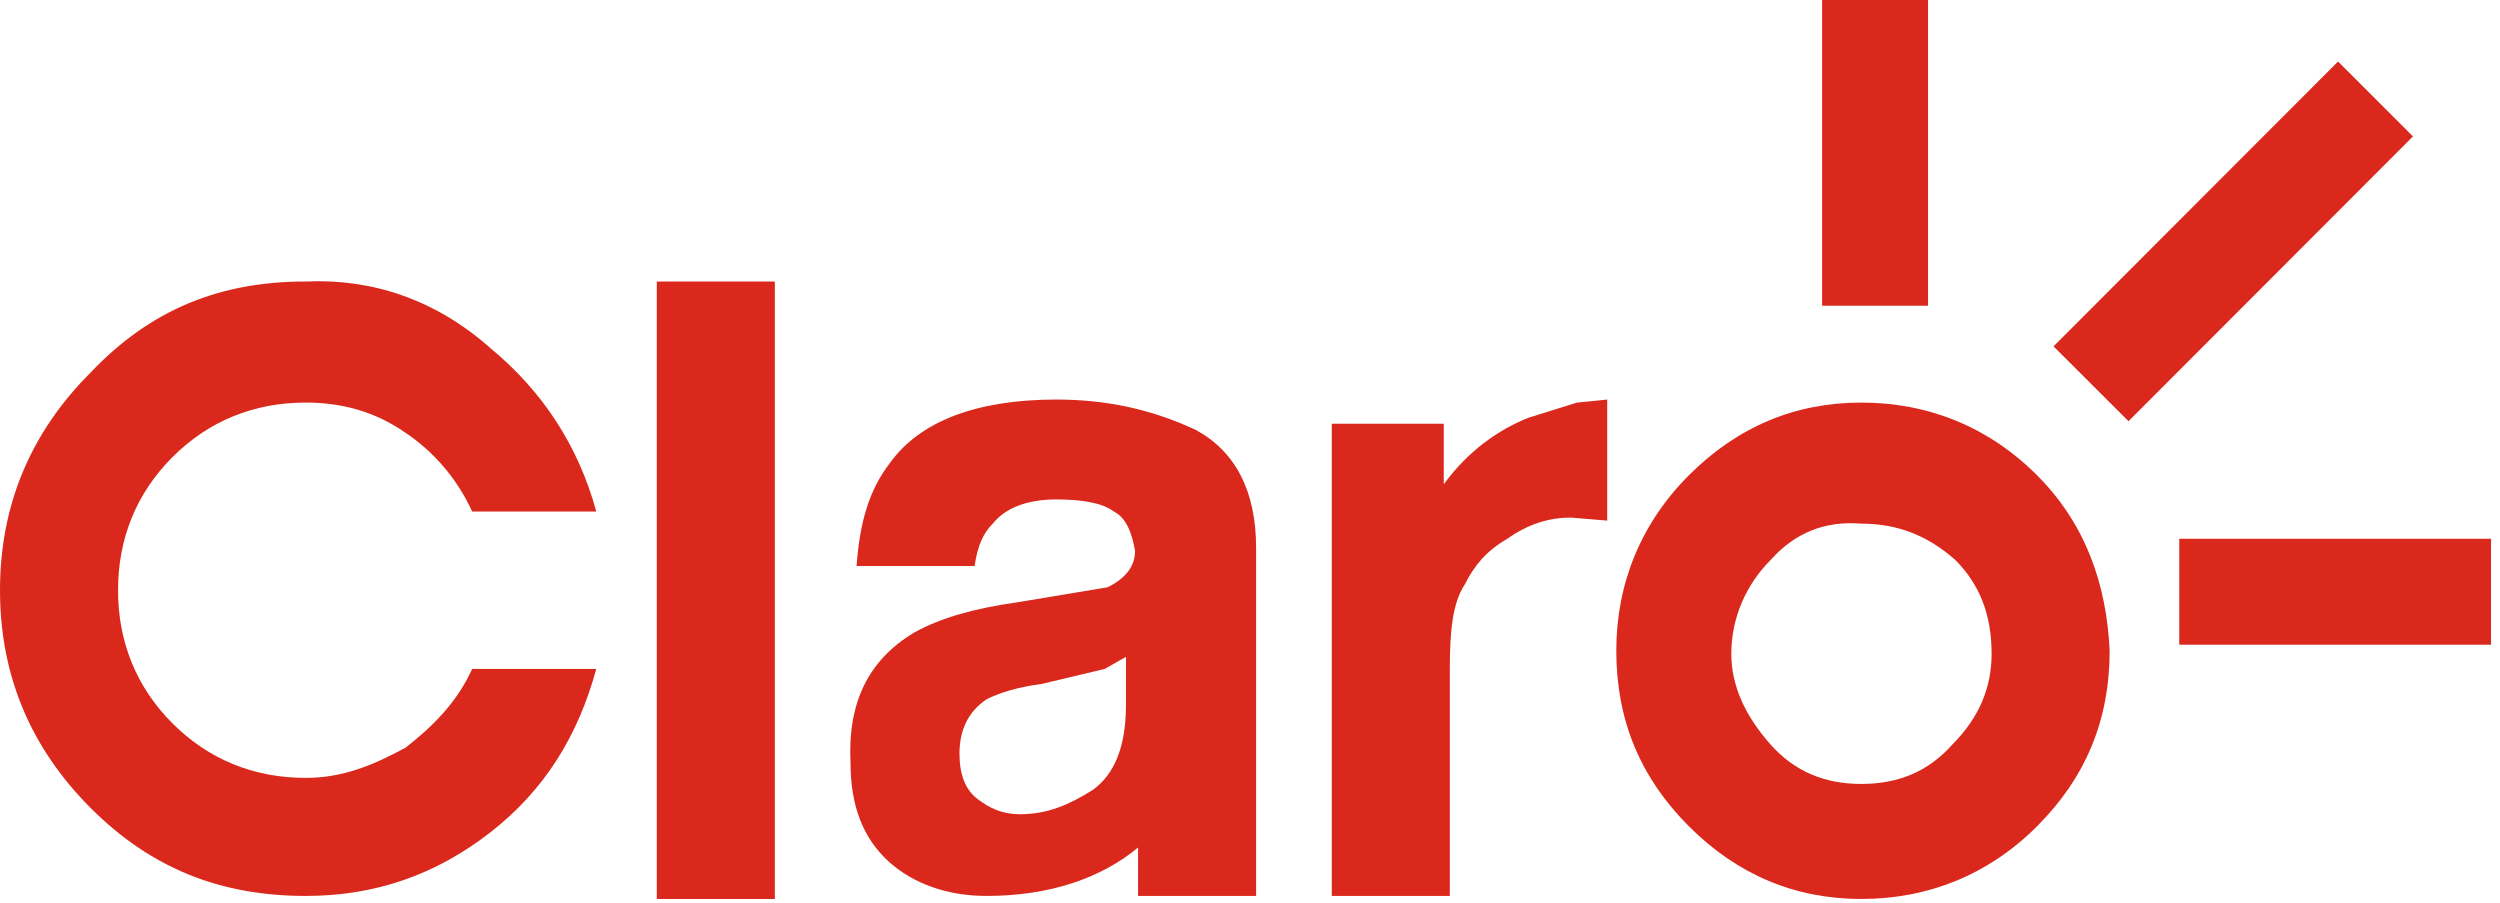
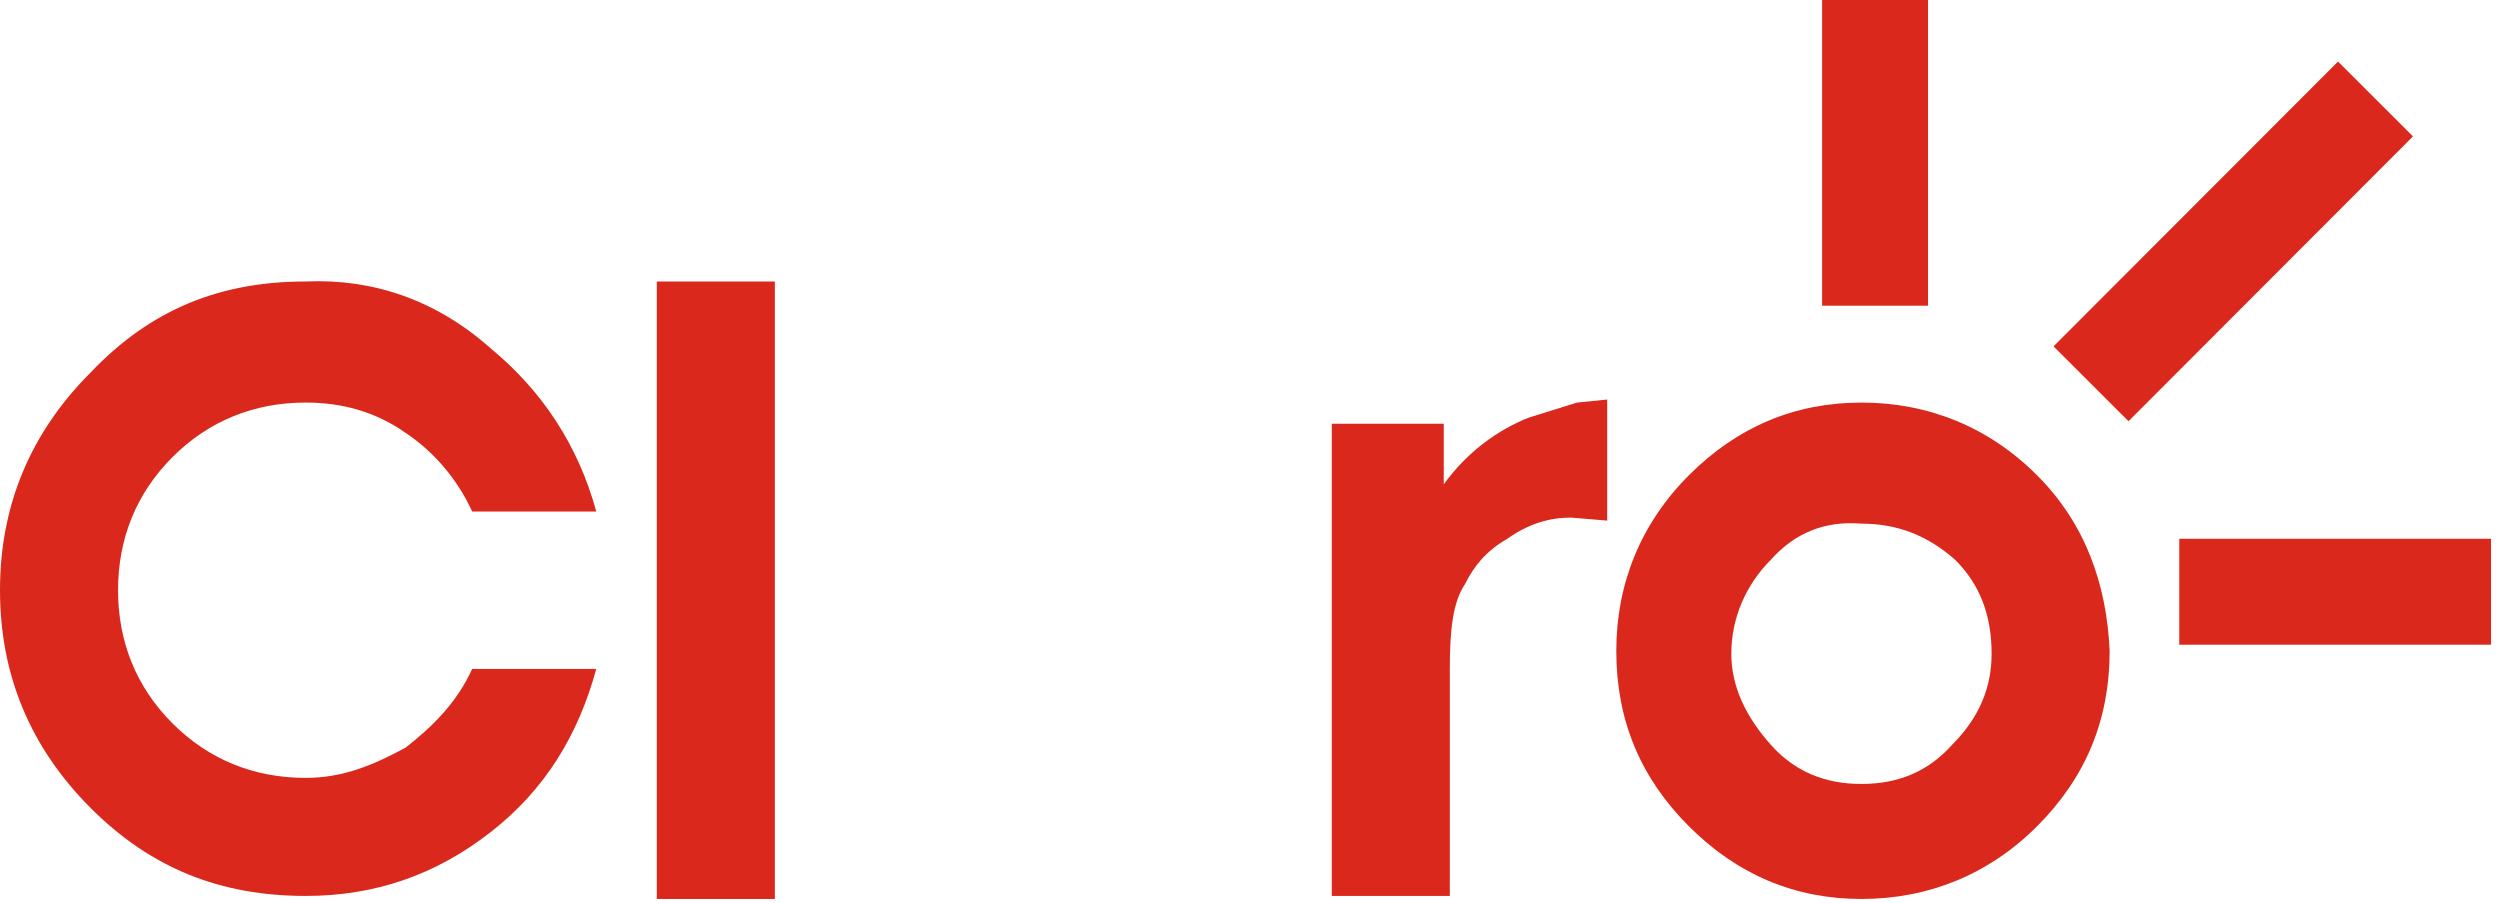
<svg xmlns="http://www.w3.org/2000/svg" width="252" height="91" viewBox="0 0 252 91" fill="none">
  <g clip-path="url(#clip0_1_37)">
    <path d="M235.673 6.204L206.997 34.913L214.552 42.459L243.228 13.751L235.673 6.204Z" fill="#DA291C" />
    <path d="M194.347 0H183.668V30.815H194.347V0Z" fill="#DA291C" />
    <path d="M251.095 54.308H219.67V64.986H251.095V54.308Z" fill="#DA291C" />
    <path d="M196.788 75.056C194.347 77.802 191.296 79.022 187.635 79.022C183.974 79.022 180.923 77.802 178.482 75.056C176.041 72.31 174.516 69.259 174.516 65.903C174.516 62.242 176.041 58.886 178.482 56.445C180.923 53.699 183.974 52.479 187.635 52.784C191.296 52.784 194.347 54.004 197.093 56.445C199.534 58.886 200.754 61.937 200.754 65.903C200.754 69.259 199.534 72.31 196.788 75.056ZM205.33 47.902C200.449 43.021 194.347 40.58 187.635 40.58C180.923 40.58 175.126 43.021 170.244 47.902C165.363 52.784 162.922 58.886 162.922 65.598C162.922 72.615 165.363 78.412 170.244 83.294C175.126 88.175 180.923 90.616 187.635 90.616C194.347 90.616 200.449 88.175 205.33 83.294C210.212 78.412 212.653 72.615 212.653 65.598C212.348 58.886 210.212 52.784 205.33 47.902Z" fill="#DA291C" />
    <path d="M30.815 28.375C22.272 28.375 15.255 31.121 9.153 37.528C3.051 43.63 0 50.952 0 59.495C0 68.038 3.051 75.36 9.153 81.462C15.255 87.564 22.272 90.31 30.815 90.31C37.832 90.31 43.934 88.174 49.426 83.903C54.917 79.632 58.273 74.14 60.104 67.428H47.595C46.07 70.784 43.629 73.225 40.883 75.36C37.527 77.191 34.476 78.411 30.815 78.411C25.628 78.411 21.052 76.581 17.39 72.919C13.729 69.258 11.899 64.682 11.899 59.495C11.899 54.309 13.729 49.732 17.39 46.071C21.052 42.41 25.628 40.579 30.815 40.579C34.476 40.579 37.832 41.494 40.883 43.63C43.629 45.461 46.07 48.206 47.595 51.563H60.104C58.273 44.85 54.612 39.359 49.426 35.087C43.934 30.206 37.527 28.07 30.815 28.375Z" fill="#DA291C" />
-     <path d="M111.36 67.428L113.496 66.208V71.089C113.496 75.361 112.276 78.106 110.14 79.632C107.699 81.157 105.564 82.073 102.818 82.073C100.987 82.073 99.767 81.463 98.546 80.547C97.326 79.632 96.716 78.106 96.716 75.971C96.716 73.53 97.631 71.699 99.462 70.479C100.682 69.869 102.513 69.259 104.953 68.954L111.36 67.428ZM106.479 40.274C98.546 40.274 92.749 42.41 89.699 46.681C87.563 49.427 86.648 52.783 86.343 57.055H98.241C98.546 54.919 99.157 53.699 100.072 52.783C101.292 51.258 103.428 50.343 106.479 50.343C108.92 50.343 111.055 50.648 112.276 51.563C113.496 52.173 114.106 53.699 114.411 55.529C114.411 57.055 113.496 58.275 111.666 59.19L102.513 60.716C98.241 61.326 94.885 62.241 92.139 63.767C87.563 66.513 85.427 70.784 85.732 76.886C85.732 81.157 86.953 84.513 89.699 86.954C92.139 89.09 95.495 90.31 99.462 90.31C105.869 90.31 111.055 88.48 114.717 85.429V90.31H126.615V55.224C126.615 49.427 124.48 45.461 120.513 43.325C115.937 41.19 111.36 40.274 106.479 40.274Z" fill="#DA291C" />
    <path d="M78.105 28.377H66.206V90.617H78.105V28.377Z" fill="#DA291C" />
    <path d="M154.074 42.105C151.023 43.325 147.972 45.461 145.531 48.817V42.715H134.243V90.31H146.142V67.428C146.142 63.462 146.447 60.716 147.667 58.885C148.582 57.055 149.803 55.529 151.938 54.309C154.074 52.783 156.21 52.173 158.345 52.173L162.007 52.478V40.274L158.956 40.58L154.074 42.105Z" fill="#DA291C" />
  </g>
  <defs>
    <clipPath id="clip0_1_37">
      <rect width="251.4" height="90.919" fill="white" />
    </clipPath>
  </defs>
</svg>